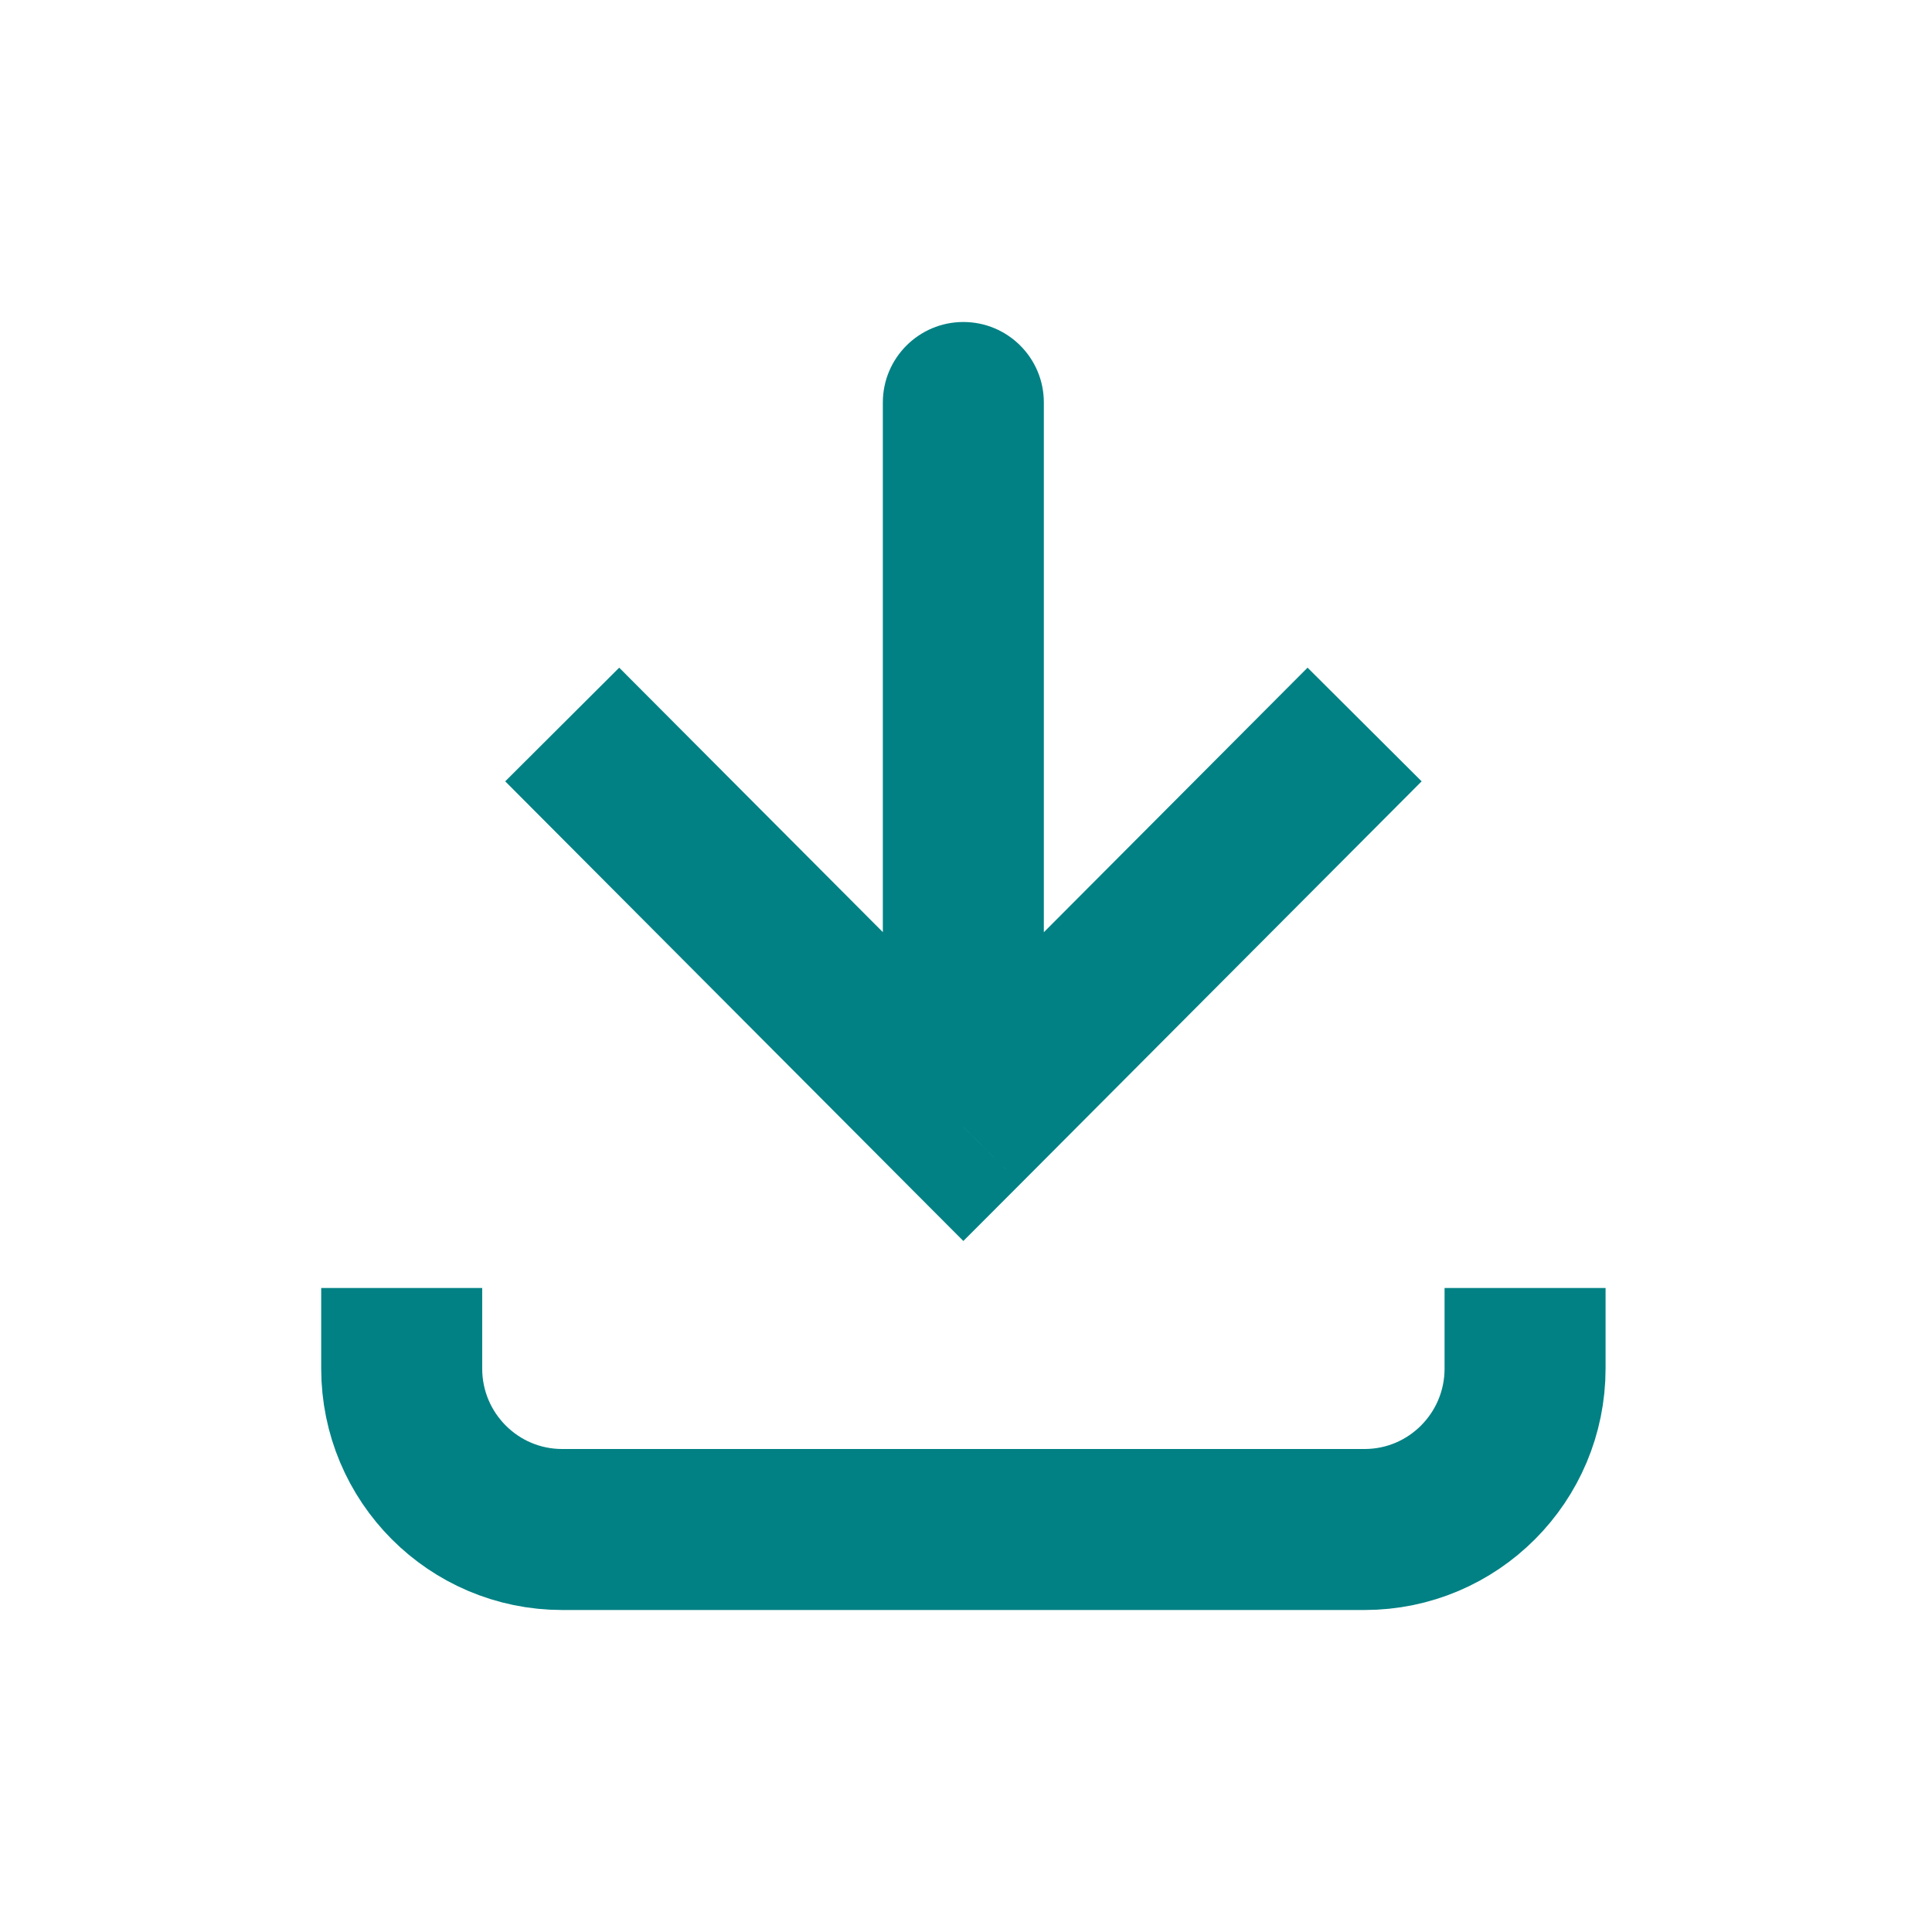
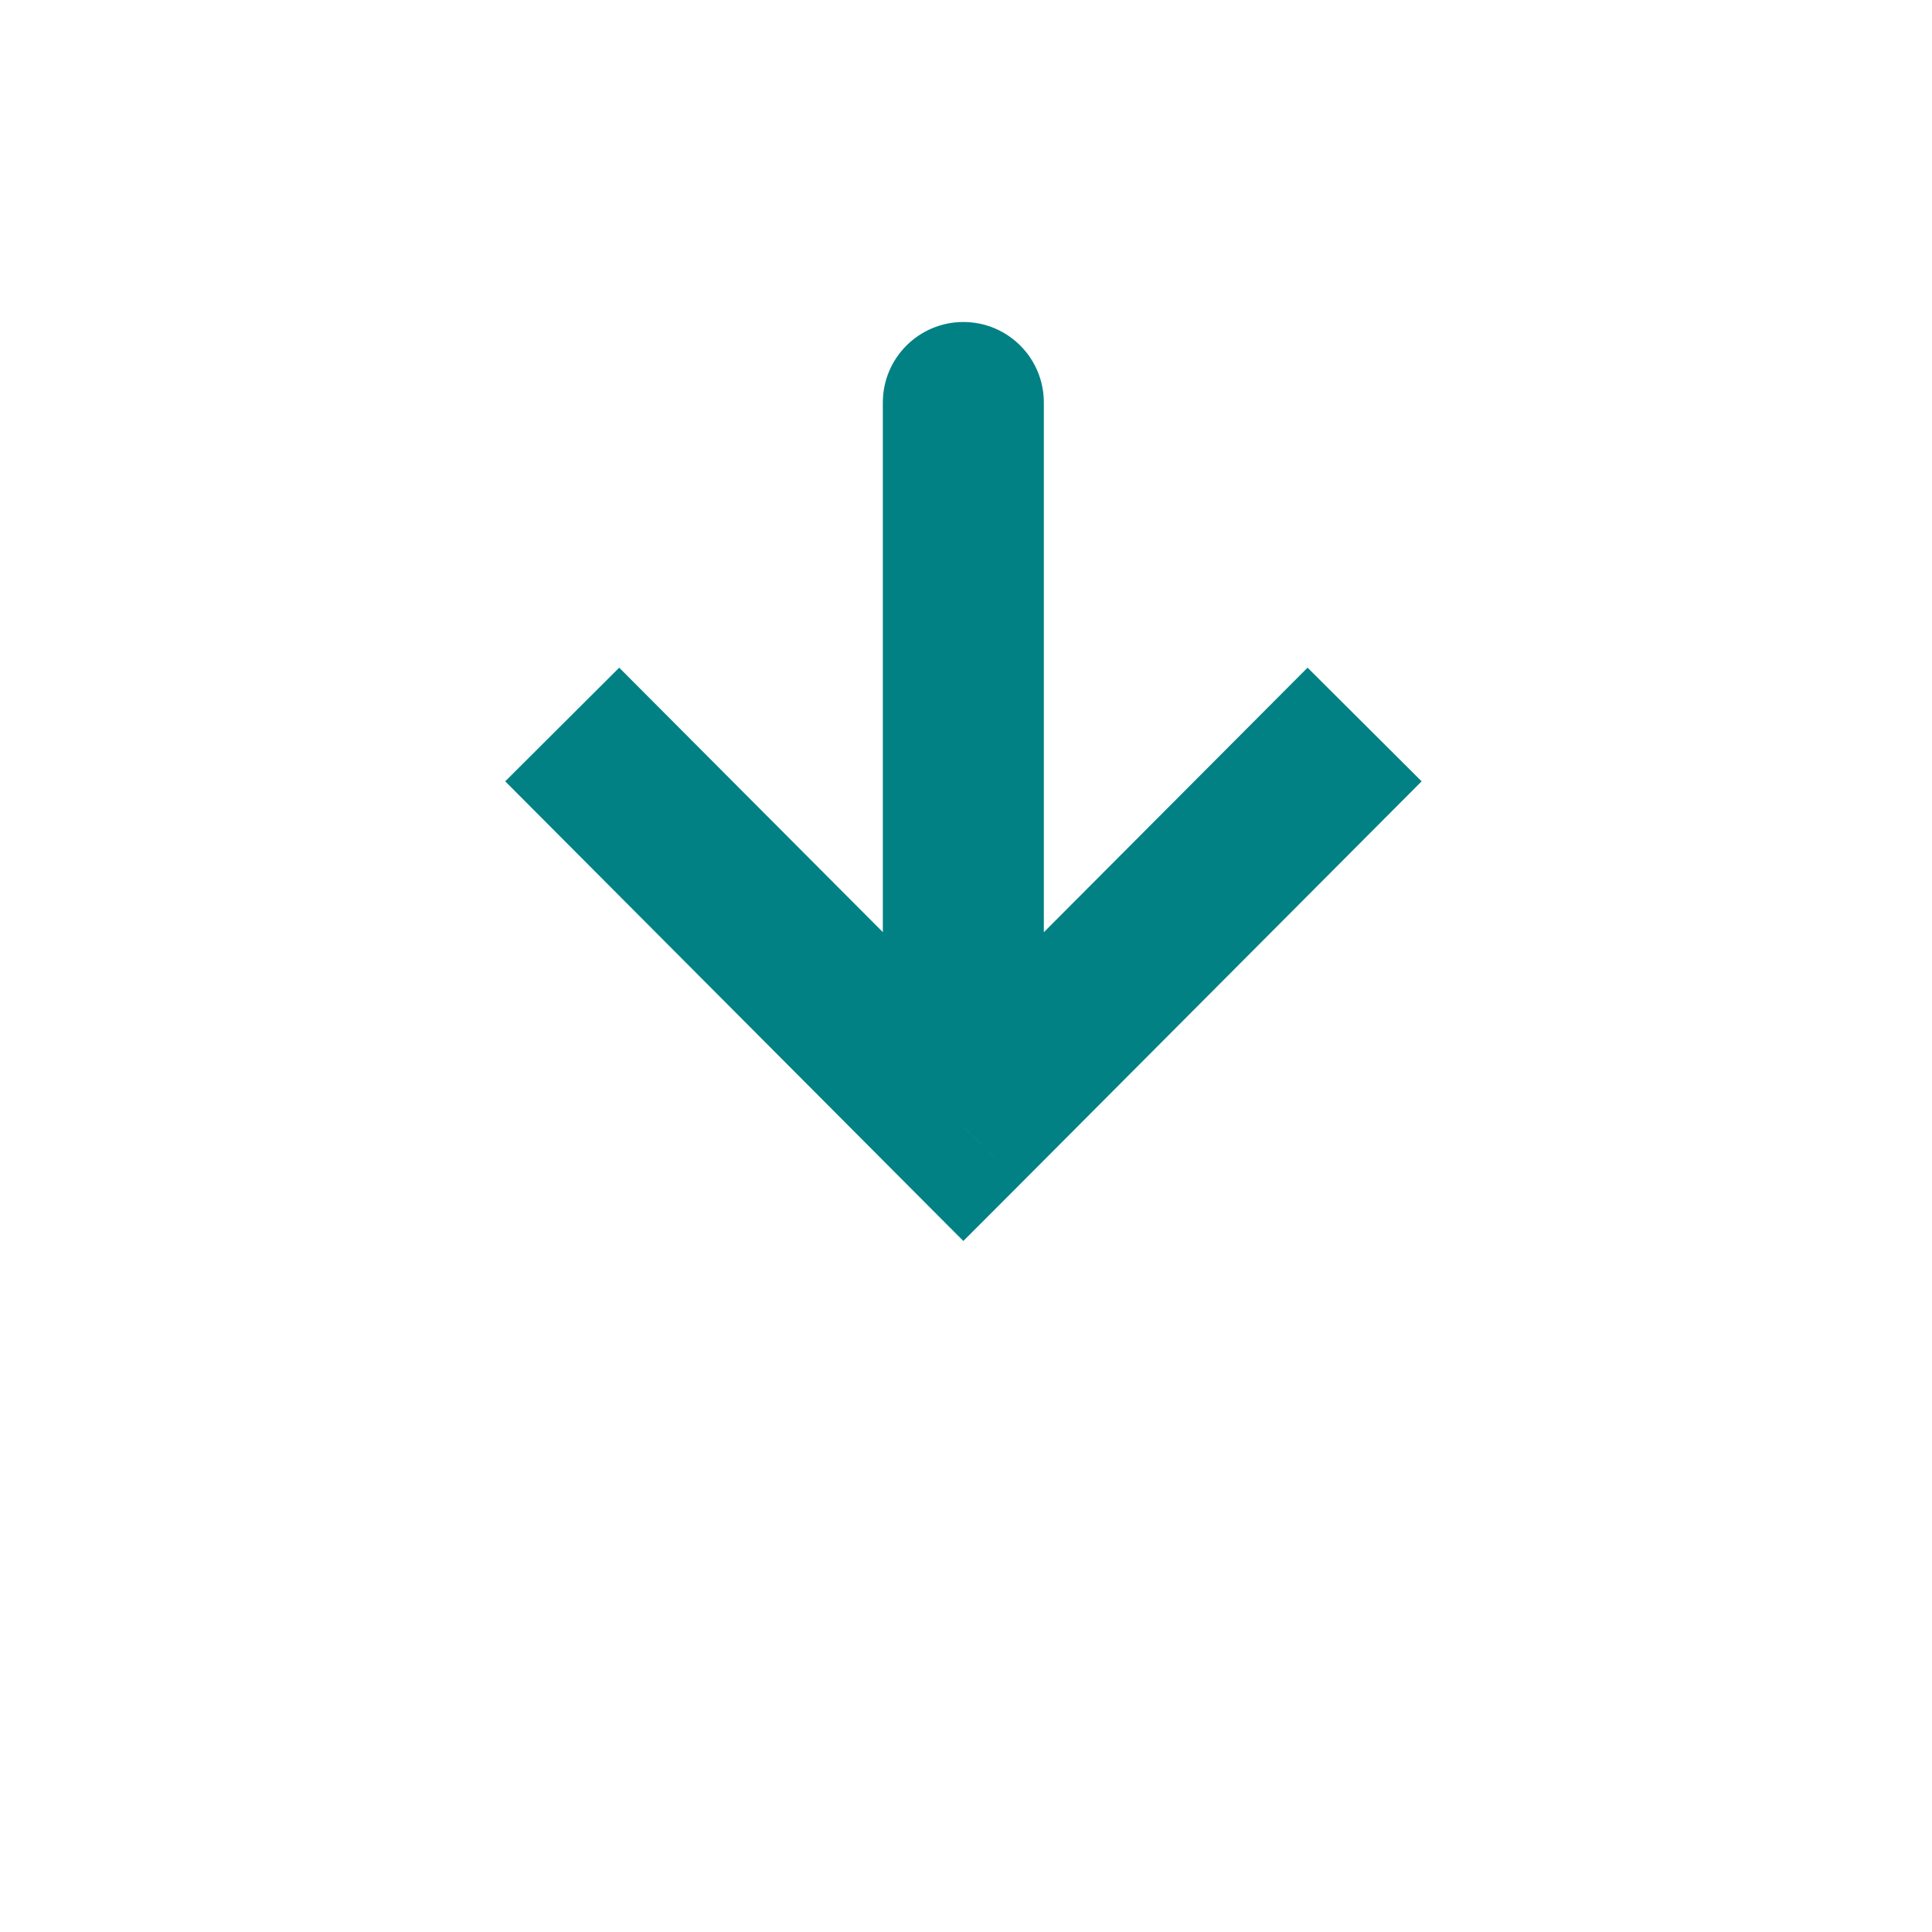
<svg xmlns="http://www.w3.org/2000/svg" width="24" height="24" viewBox="0 0 24 24" fill="none">
  <path d="M11.967 14L11.259 14.706L11.967 15.416L12.676 14.706L11.967 14ZM12.967 5C12.967 4.448 12.52 4 11.967 4C11.415 4 10.967 4.448 10.967 5L12.967 5ZM6.276 9.706L11.259 14.706L12.676 13.294L7.692 8.294L6.276 9.706ZM12.676 14.706L17.66 9.706L16.243 8.294L11.259 13.294L12.676 14.706ZM12.967 14L12.967 5L10.967 5L10.967 14L12.967 14Z" fill="#018184" />
-   <path d="M4.99 16L4.99 17C4.99 18.105 5.883 19 6.984 19L16.951 19C18.052 19 18.945 18.105 18.945 17V16" stroke="#018184" stroke-width="2" />
</svg>